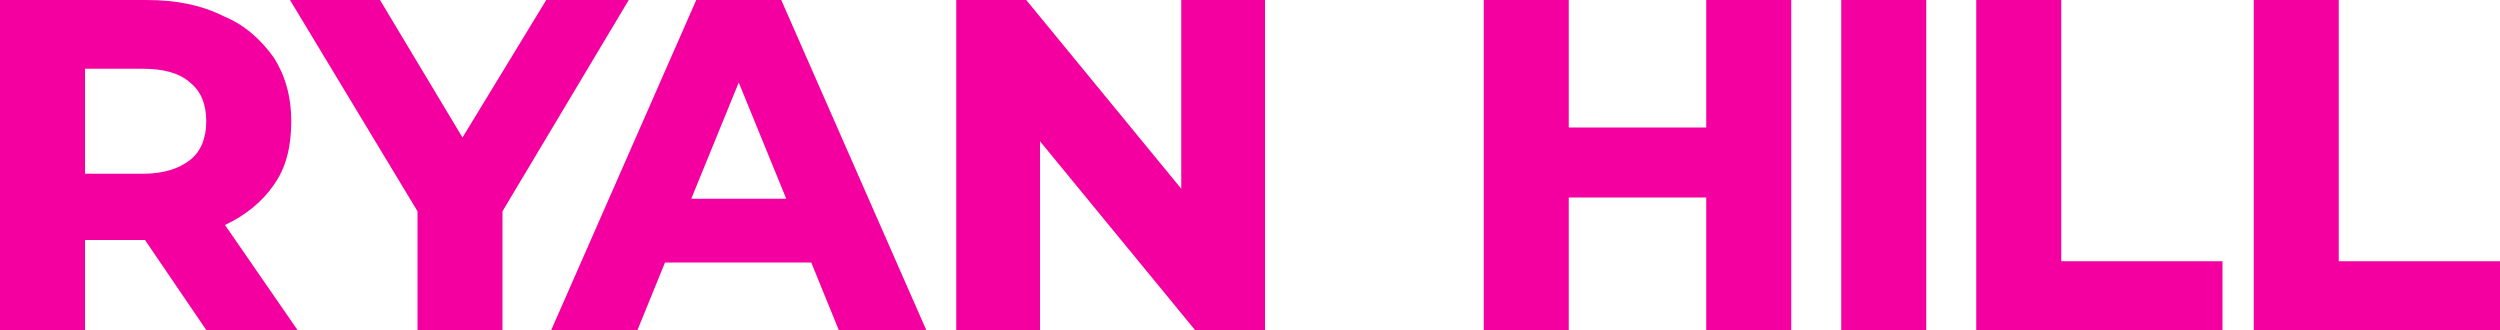
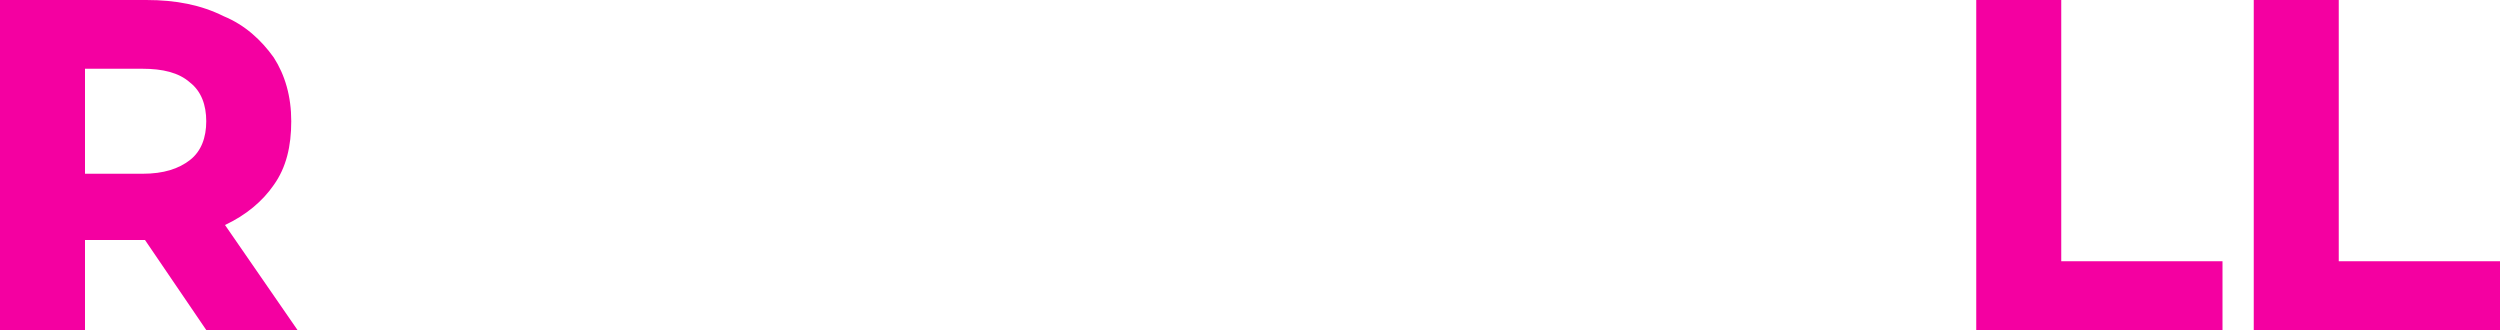
<svg xmlns="http://www.w3.org/2000/svg" version="1.1" id="Layer_1" x="0px" y="0px" viewBox="0 0 200 26.4" style="enable-background:new 0 0 200 26.4;" xml:space="preserve">
  <style type="text/css">
	.st0{fill:#F400A1;}
</style>
  <g>
    <path class="st0" d="M21.9,14.8c1-1.4,1.4-3.1,1.4-5.1c0-2-0.5-3.7-1.4-5.1c-1-1.4-2.3-2.6-4-3.3C16.1,0.4,14.1,0,11.7,0H0v26.4   h6.8v-7.2h4.8l4.9,7.2h7.3L18,18C19.7,17.2,21,16.1,21.9,14.8z M15.2,6.6c0.9,0.7,1.3,1.8,1.3,3.1c0,1.3-0.4,2.4-1.3,3.1   c-0.9,0.7-2.1,1.1-3.8,1.1H6.8V5.5h4.6C13,5.5,14.3,5.8,15.2,6.6z" />
-     <polygon class="st0" points="50.3,0 43.7,0 37,11 30.4,0 23.2,0 33.4,16.9 33.4,26.4 40.2,26.4 40.2,16.9  " />
-     <path class="st0" d="M55.7,0L44.1,26.4H51l2.2-5.4h11.7l2.2,5.4h7L62.5,0H55.7z M55.3,15.9l3.8-9.3l3.8,9.3H55.3z" />
-     <polygon class="st0" points="94.5,15.1 82.1,0 76.5,0 76.5,26.4 83.2,26.4 83.2,11.3 95.6,26.4 101.2,26.4 101.2,0 94.5,0  " />
-     <polygon class="st0" points="136.5,10.2 125.5,10.2 125.5,0 118.7,0 118.7,26.4 125.5,26.4 125.5,15.8 136.5,15.8 136.5,26.4    143.3,26.4 143.3,0 136.5,0  " />
-     <rect x="147.3" class="st0" width="6.8" height="26.4" />
    <polygon class="st0" points="164.9,0 158.1,0 158.1,26.4 177.8,26.4 177.8,20.9 164.9,20.9  " />
    <polygon class="st0" points="187.1,20.9 187.1,0 180.3,0 180.3,26.4 200,26.4 200,20.9  " />
  </g>
</svg>